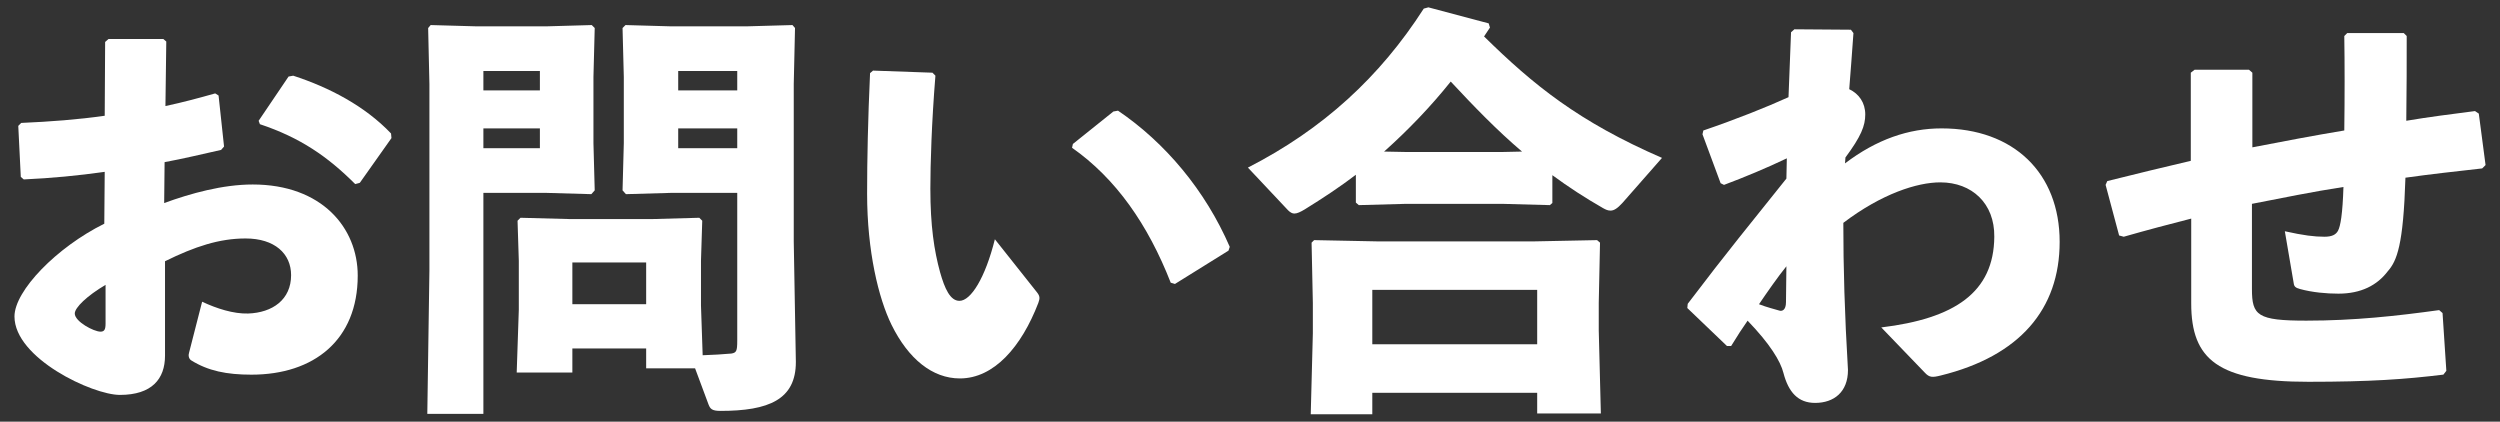
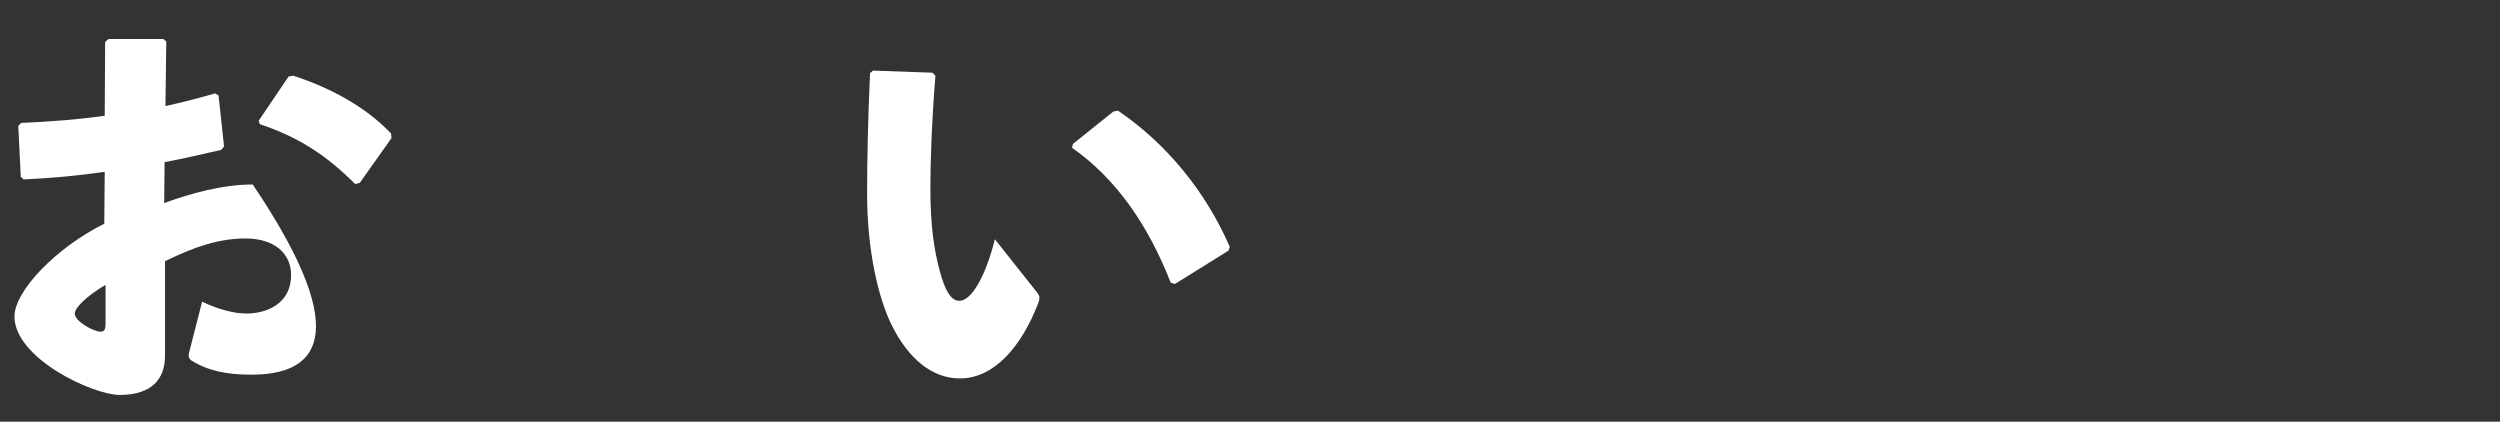
<svg xmlns="http://www.w3.org/2000/svg" width="166" height="28" viewBox="0 0 166 28" fill="none">
  <rect x="0" y="0" width="166" height="28" fill="#333333" stroke="none" />
-   <path d="M145.469 10.679V4.827L145.721 4.631H149.333L149.557 4.827V9.783C151.573 9.391 153.645 8.999 155.661 8.663C155.689 6.451 155.689 4.211 155.661 2.391L155.857 2.195H159.609L159.805 2.391C159.805 4.099 159.805 6.059 159.777 8.019C161.261 7.767 162.828 7.571 164.34 7.375L164.592 7.543L165.041 10.959L164.817 11.183C163.053 11.379 161.317 11.575 159.721 11.799C159.581 16.279 159.161 17.315 158.545 18.015C157.845 18.939 156.781 19.499 155.269 19.499C154.485 19.499 153.533 19.415 152.721 19.191C152.413 19.107 152.329 19.023 152.301 18.799L151.713 15.355C152.973 15.635 153.673 15.719 154.345 15.719C154.849 15.719 155.101 15.579 155.241 15.327C155.409 15.019 155.549 14.207 155.605 12.415C153.589 12.723 151.545 13.143 149.529 13.535V19.191C149.529 20.955 149.893 21.291 153.141 21.291C156.305 21.291 159.133 20.983 161.961 20.591L162.185 20.787L162.437 24.623L162.241 24.875C159.721 25.183 157.397 25.351 153.281 25.351C147.289 25.351 145.497 23.895 145.497 20.143V14.515C144.069 14.879 142.585 15.271 141.017 15.719L140.709 15.635L139.812 12.275L139.924 12.023C141.828 11.547 143.677 11.099 145.469 10.679Z" fill="white" />
-   <path d="M118.617 11.857L118.645 10.513C117.301 11.157 115.817 11.773 114.473 12.277L114.249 12.165L113.045 8.917L113.101 8.665C115.313 7.909 117.273 7.125 118.757 6.453C118.813 5.053 118.869 3.625 118.925 2.141L119.149 1.945L122.901 1.973L123.069 2.197C122.985 3.513 122.873 4.745 122.789 5.921C123.433 6.229 123.853 6.817 123.853 7.601C123.853 8.357 123.573 9.057 122.537 10.457L122.509 10.849C124.609 9.253 126.737 8.525 128.921 8.525C133.709 8.525 136.761 11.493 136.761 16.057C136.761 20.537 134.101 23.645 128.865 24.933C128.305 25.073 128.109 25.073 127.801 24.737L124.917 21.741C129.789 21.153 132.393 19.417 132.421 15.721C132.449 13.509 130.937 12.109 128.837 12.109C127.297 12.109 124.945 12.865 122.397 14.797C122.397 17.737 122.481 20.817 122.705 24.569C122.705 26.025 121.781 26.753 120.521 26.753C119.401 26.753 118.757 26.053 118.421 24.765C118.225 23.981 117.525 22.833 116.041 21.293C115.705 21.769 115.341 22.329 114.949 22.973H114.669L112.037 20.453L112.065 20.173C114.697 16.701 116.293 14.769 118.617 11.857ZM116.797 20.201C117.301 20.397 117.861 20.537 118.141 20.621C118.309 20.677 118.589 20.621 118.589 20.061C118.589 19.333 118.617 18.381 118.617 17.681C118.029 18.409 117.329 19.417 116.797 20.201Z" fill="white" />
-   <path d="M103.077 11.632V13.48L102.909 13.62L99.773 13.536H93.333L90.225 13.62L90.029 13.452V11.604C88.965 12.416 87.817 13.172 86.641 13.9C86.361 14.068 86.137 14.18 85.941 14.18C85.801 14.18 85.661 14.096 85.521 13.956L82.861 11.128C87.845 8.58 91.625 5.108 94.537 0.572L94.845 0.488L98.849 1.552L98.933 1.832C98.793 2.028 98.681 2.224 98.541 2.42C101.817 5.64 104.813 8.076 110.357 10.484L107.725 13.48C107.389 13.844 107.165 13.984 106.941 13.984C106.773 13.984 106.633 13.928 106.437 13.816C105.261 13.144 104.141 12.416 103.077 11.632ZM99.773 10.092L101.061 10.064C99.381 8.636 97.841 7.04 96.329 5.416C94.985 7.096 93.501 8.636 91.905 10.064L93.333 10.092H99.773ZM102.069 26.08H91.121V27.508H87.033L87.173 22.132V20.116L87.089 16.112L87.257 15.944L91.457 16.028H101.873L106.045 15.944L106.241 16.112L106.157 20.116V21.936L106.297 27.452H102.069V26.08ZM102.069 22.86V19.248H91.121V22.86H102.069Z" fill="white" />
  <path d="M57.772 4.856L57.968 4.688L61.916 4.827L62.112 5.024C61.86 8.132 61.776 10.903 61.776 12.527C61.776 14.992 62.028 16.643 62.42 18.072C62.728 19.163 63.092 19.976 63.708 19.976C64.464 19.976 65.416 18.463 66.06 15.887L68.86 19.416C69.056 19.668 69.056 19.808 68.944 20.116C67.824 23.027 66.004 25.128 63.736 25.128C61.916 25.128 60.32 23.84 59.2 21.572C58.332 19.808 57.576 16.672 57.576 12.864C57.576 10.595 57.632 7.907 57.772 4.856ZM71.184 9.812L71.24 9.559L73.928 7.404L74.236 7.348C77.372 9.476 80.032 12.639 81.656 16.392L81.572 16.643L78.016 18.855L77.736 18.771C76.224 14.908 74.096 11.855 71.184 9.812Z" fill="white" />
-   <path d="M46.153 24.456H42.905V23.14H38.005V24.736H34.309L34.449 20.564V17.316L34.365 14.656L34.561 14.46L37.753 14.544H43.381L46.433 14.46L46.629 14.656L46.545 17.316V20.284L46.657 23.588C47.357 23.56 47.973 23.532 48.561 23.476C48.897 23.42 48.953 23.308 48.953 22.636V12.808H44.529L41.561 12.892L41.337 12.64L41.421 9.504V5.108L41.337 1.86L41.533 1.664L44.501 1.748H49.625L52.621 1.664L52.789 1.86L52.705 5.584V16.028L52.845 24.036C52.845 26.528 51.053 27.284 47.833 27.284C47.273 27.284 47.161 27.144 47.049 26.864L46.153 24.456ZM45.033 8.524V9.84H48.953V8.524H45.033ZM45.033 6.004H48.953V4.716H45.033V6.004ZM38.005 20.2H42.905V17.428H38.005V20.2ZM31.593 1.748H36.325L39.293 1.664L39.489 1.86L39.405 5.108V9.504L39.489 12.64L39.265 12.892L36.297 12.808H32.097V27.48H28.373L28.513 17.96V5.584L28.429 1.86L28.597 1.664L31.593 1.748ZM32.097 6.004H35.849V4.716H32.097V6.004ZM32.097 8.524V9.84H35.849V8.524H32.097Z" fill="white" />
-   <path d="M6.925 14.854L6.953 11.41C5.189 11.662 3.425 11.83 1.577 11.914L1.381 11.746L1.213 8.358L1.409 8.162C3.341 8.078 5.189 7.938 6.953 7.686L6.981 2.786L7.205 2.59H10.845L11.041 2.758L10.985 7.042C12.161 6.79 13.197 6.51 14.289 6.202L14.513 6.342L14.877 9.73L14.681 9.954C13.421 10.234 12.161 10.542 10.929 10.766L10.901 13.482C12.665 12.838 14.793 12.25 16.781 12.25C21.373 12.25 23.753 15.134 23.753 18.298C23.753 22.582 20.841 24.878 16.697 24.878C15.045 24.878 13.813 24.626 12.693 23.926C12.525 23.814 12.497 23.59 12.553 23.422L13.421 20.034C14.373 20.482 15.493 20.846 16.473 20.818C18.097 20.762 19.329 19.894 19.329 18.27C19.329 16.842 18.237 15.834 16.305 15.834C14.569 15.834 12.945 16.366 10.957 17.346V23.618C10.957 25.158 10.089 26.222 7.961 26.222C6.141 26.222 0.961 23.786 0.961 21.014C0.961 19.306 3.761 16.422 6.925 14.854ZM7.009 21.49V18.914C5.777 19.642 4.965 20.426 4.965 20.818C4.965 21.35 6.225 22.022 6.673 22.022C6.925 22.022 7.009 21.882 7.009 21.49ZM17.257 8.246L17.173 8.022L19.161 5.082L19.469 5.026C21.877 5.81 24.229 7.042 25.965 8.862L25.993 9.17L23.893 12.138L23.585 12.222C21.765 10.402 19.945 9.142 17.257 8.246Z" fill="white" />
+   <path d="M6.925 14.854L6.953 11.41C5.189 11.662 3.425 11.83 1.577 11.914L1.381 11.746L1.213 8.358L1.409 8.162C3.341 8.078 5.189 7.938 6.953 7.686L6.981 2.786L7.205 2.59H10.845L11.041 2.758L10.985 7.042C12.161 6.79 13.197 6.51 14.289 6.202L14.513 6.342L14.877 9.73L14.681 9.954C13.421 10.234 12.161 10.542 10.929 10.766L10.901 13.482C12.665 12.838 14.793 12.25 16.781 12.25C23.753 22.582 20.841 24.878 16.697 24.878C15.045 24.878 13.813 24.626 12.693 23.926C12.525 23.814 12.497 23.59 12.553 23.422L13.421 20.034C14.373 20.482 15.493 20.846 16.473 20.818C18.097 20.762 19.329 19.894 19.329 18.27C19.329 16.842 18.237 15.834 16.305 15.834C14.569 15.834 12.945 16.366 10.957 17.346V23.618C10.957 25.158 10.089 26.222 7.961 26.222C6.141 26.222 0.961 23.786 0.961 21.014C0.961 19.306 3.761 16.422 6.925 14.854ZM7.009 21.49V18.914C5.777 19.642 4.965 20.426 4.965 20.818C4.965 21.35 6.225 22.022 6.673 22.022C6.925 22.022 7.009 21.882 7.009 21.49ZM17.257 8.246L17.173 8.022L19.161 5.082L19.469 5.026C21.877 5.81 24.229 7.042 25.965 8.862L25.993 9.17L23.893 12.138L23.585 12.222C21.765 10.402 19.945 9.142 17.257 8.246Z" fill="white" />
</svg>